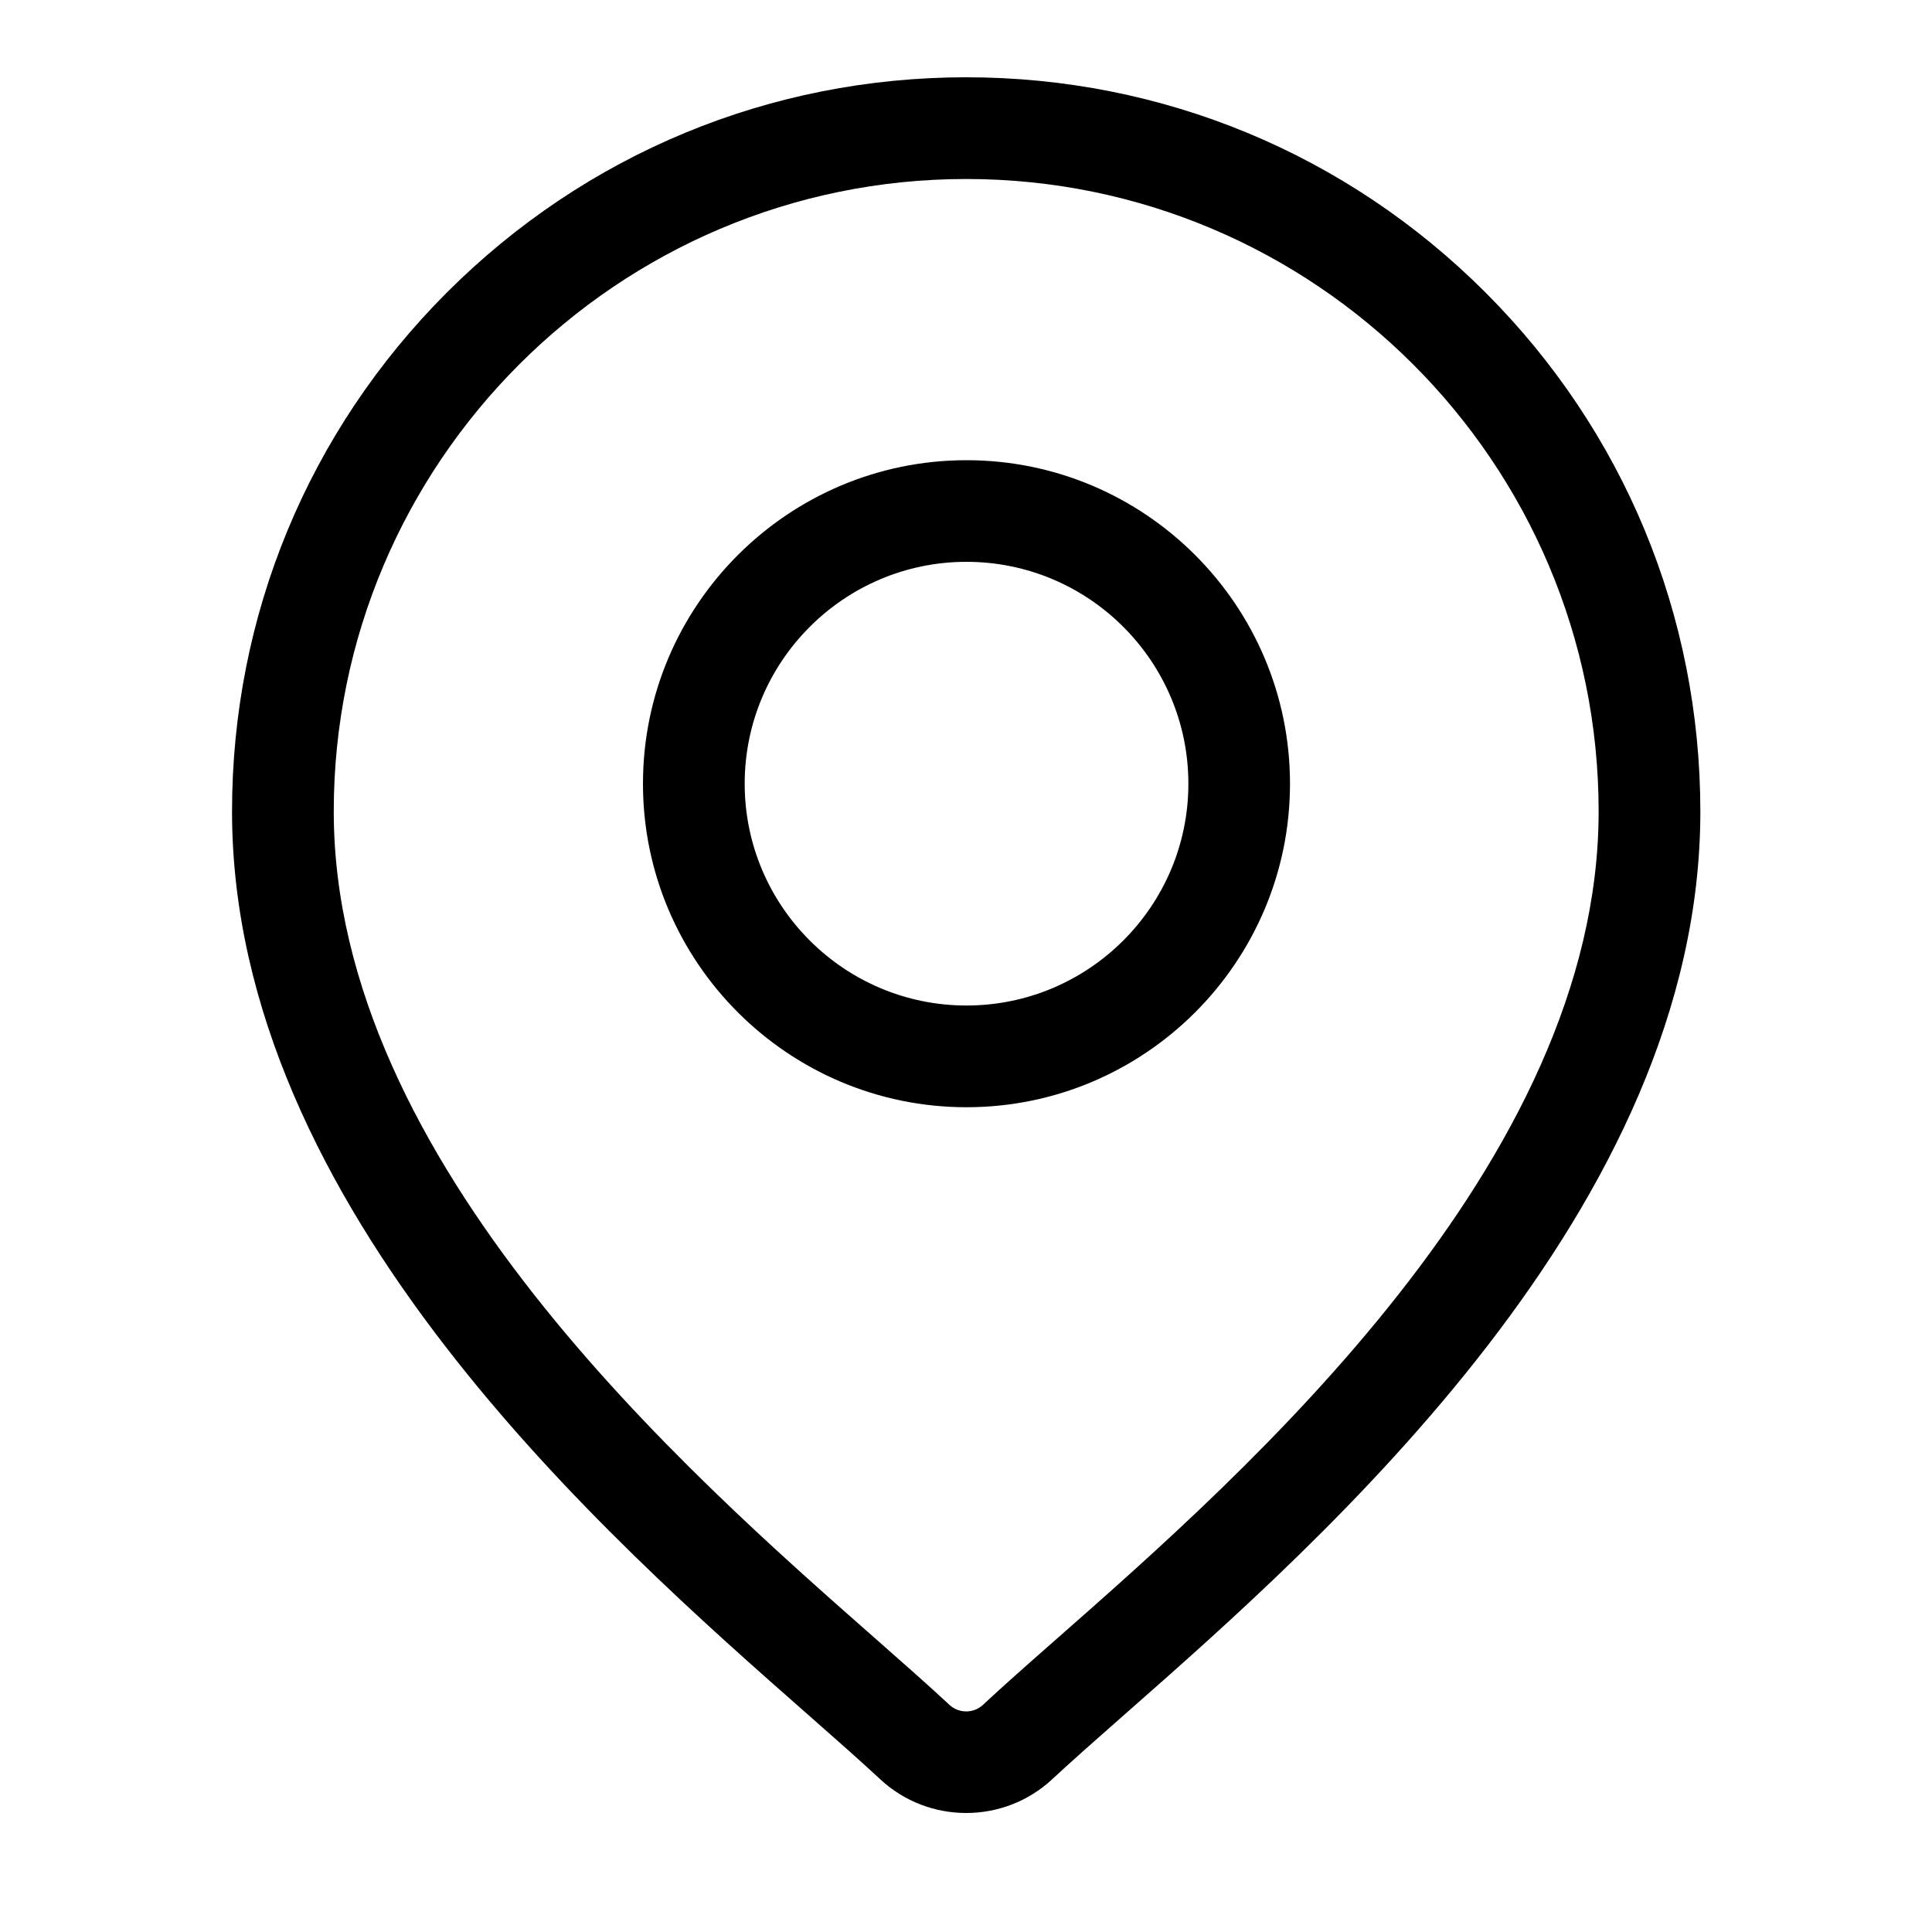
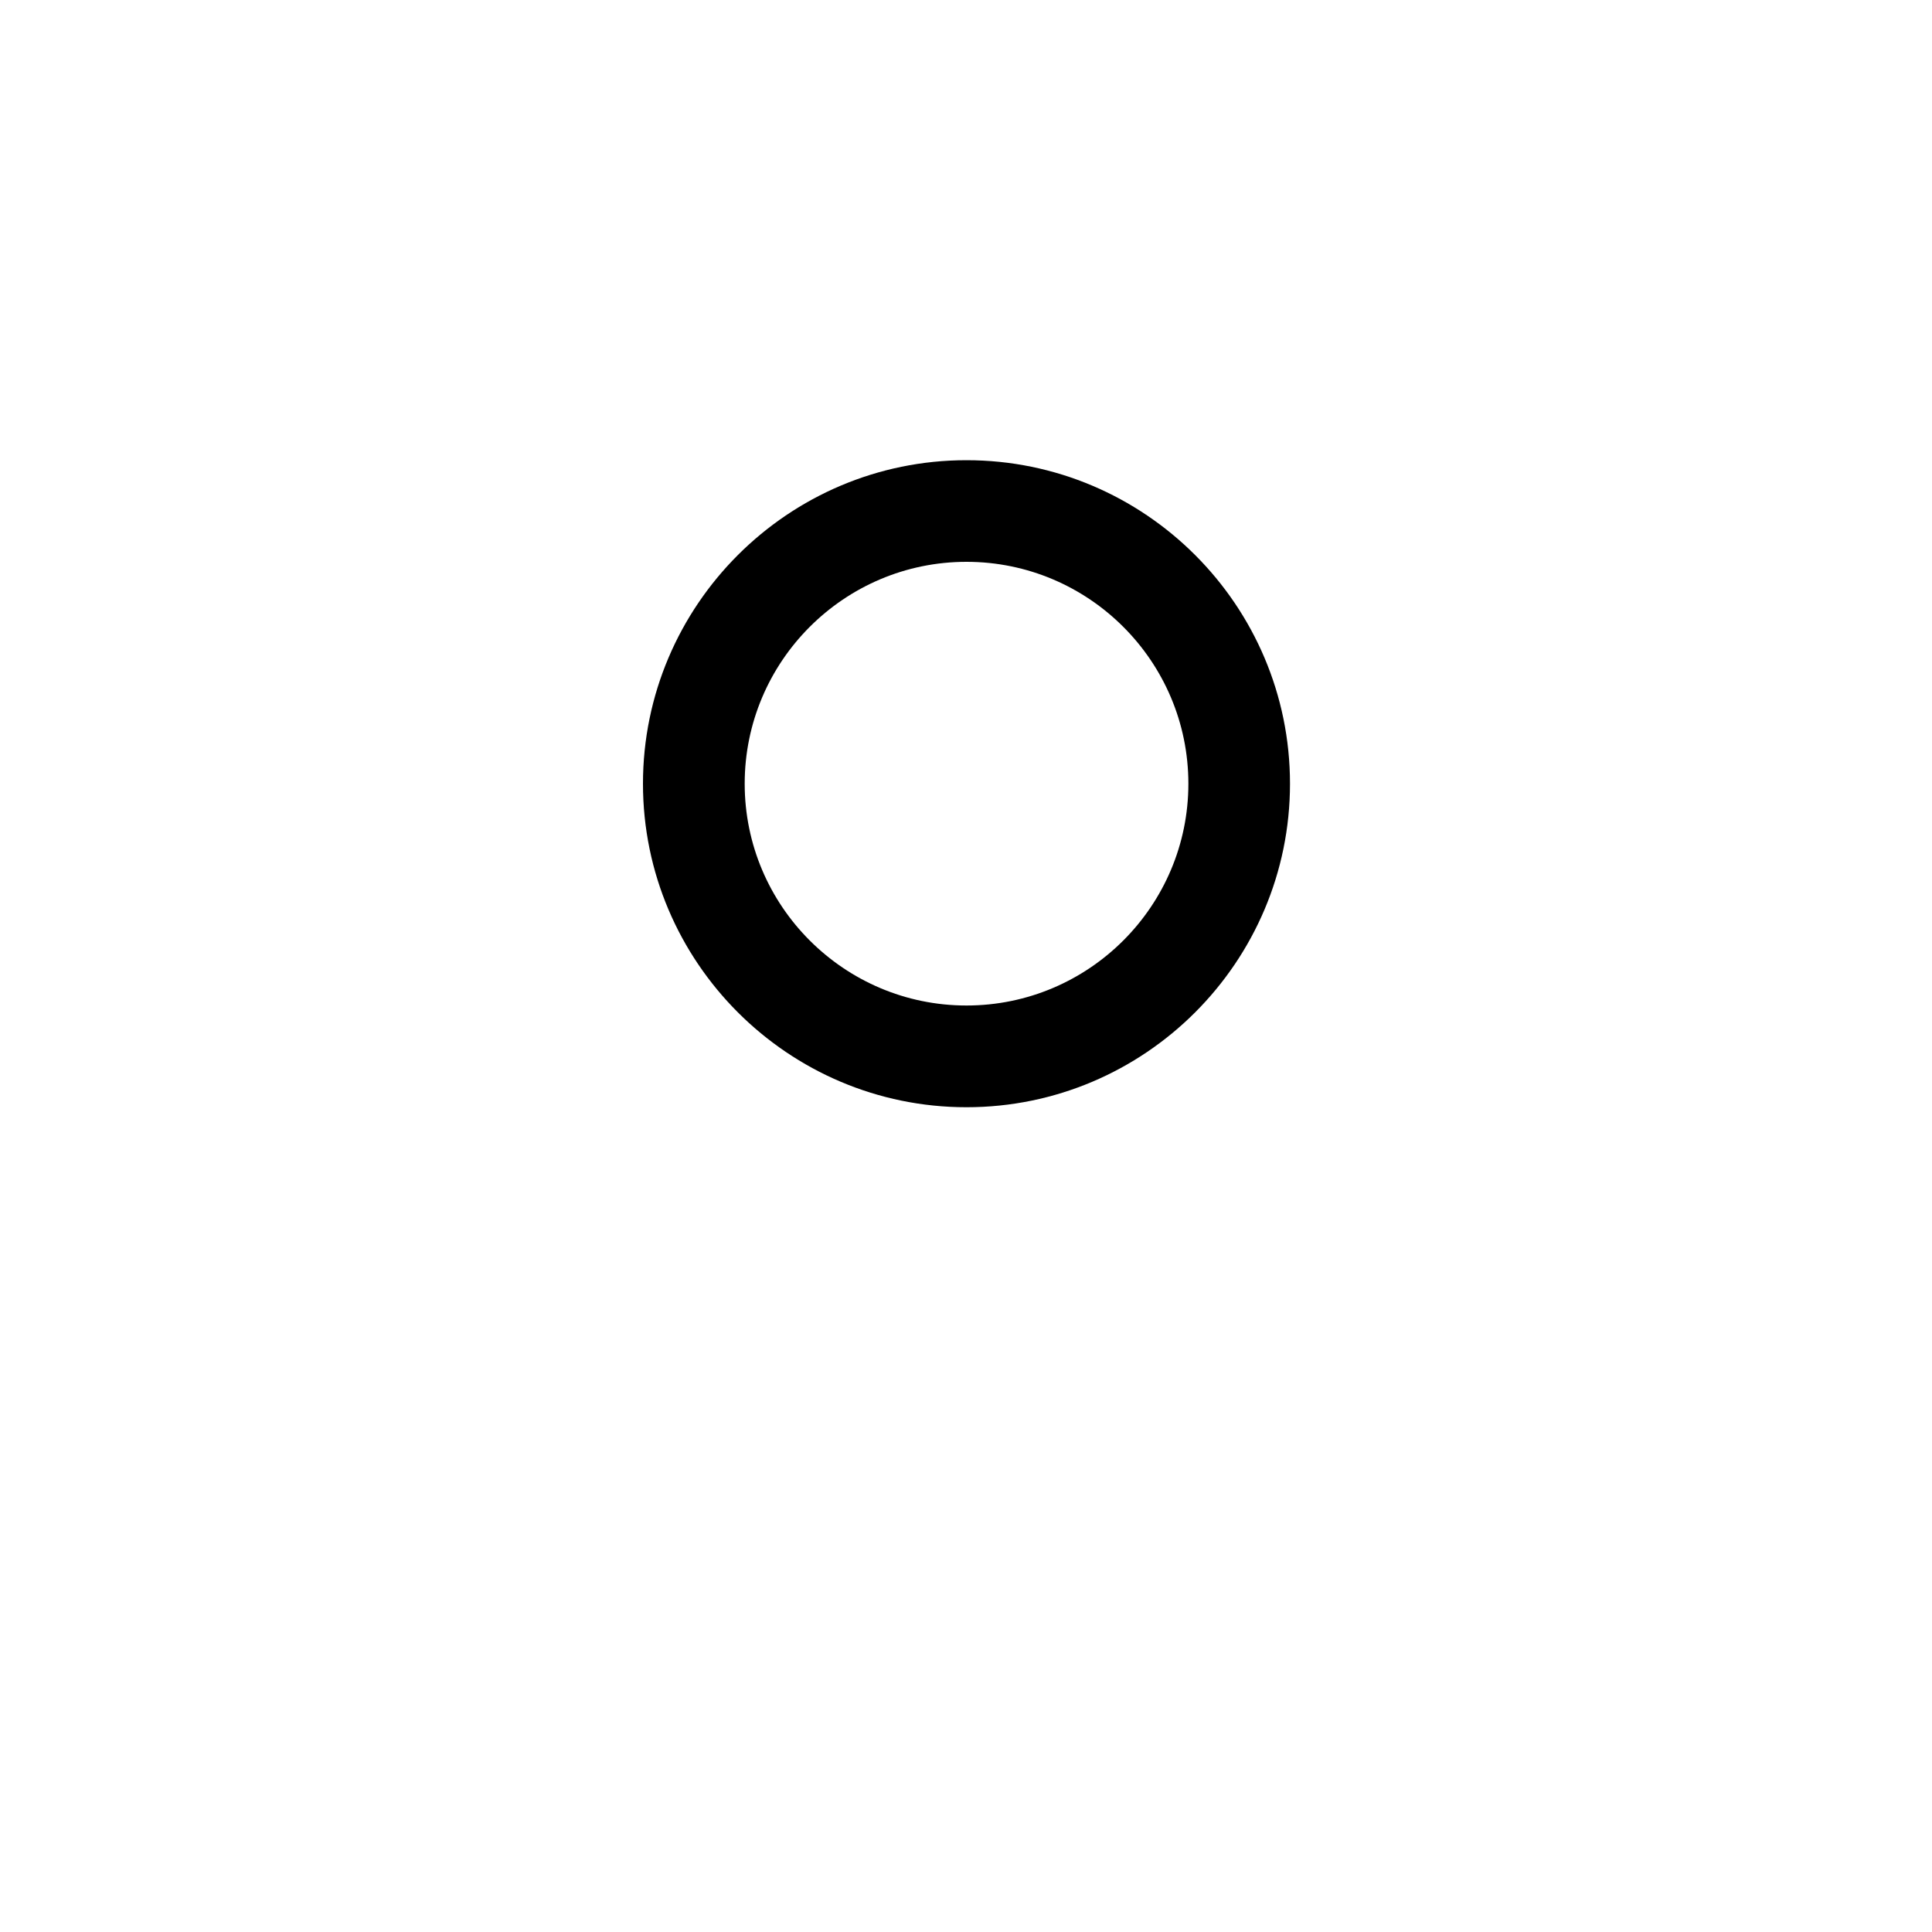
<svg xmlns="http://www.w3.org/2000/svg" width="20" height="20" viewBox="0 0 20 20" fill="none">
-   <path d="M15.376 3.026C13.94 1.591 12.032 0.8 10.002 0.8C7.972 0.8 6.064 1.591 4.628 3.026C3.193 4.461 2.402 6.37 2.402 8.4C2.402 12.506 6.285 15.921 8.371 17.756C8.661 18.011 8.911 18.232 9.111 18.418C9.361 18.651 9.681 18.768 10.002 18.768C10.323 18.768 10.643 18.651 10.893 18.418C11.093 18.232 11.343 18.011 11.633 17.756C13.719 15.921 17.602 12.506 17.602 8.4C17.601 6.37 16.811 4.461 15.376 3.026ZM10.938 16.966C10.641 17.227 10.386 17.452 10.175 17.649C10.078 17.739 9.926 17.739 9.829 17.649C9.618 17.452 9.362 17.227 9.066 16.966C7.105 15.241 3.455 12.03 3.455 8.4C3.455 4.79 6.392 1.853 10.002 1.853C13.612 1.853 16.549 4.79 16.549 8.4C16.549 12.03 12.899 15.241 10.938 16.966Z" fill="black" />
  <path d="M10.005 4.764C8.159 4.764 6.656 6.266 6.656 8.113C6.656 9.959 8.159 11.462 10.005 11.462C11.852 11.462 13.354 9.959 13.354 8.113C13.354 6.266 11.852 4.764 10.005 4.764ZM10.005 10.409C8.739 10.409 7.709 9.379 7.709 8.113C7.709 6.846 8.739 5.816 10.005 5.816C11.272 5.816 12.302 6.846 12.302 8.113C12.302 9.379 11.272 10.409 10.005 10.409Z" fill="black" />
</svg>